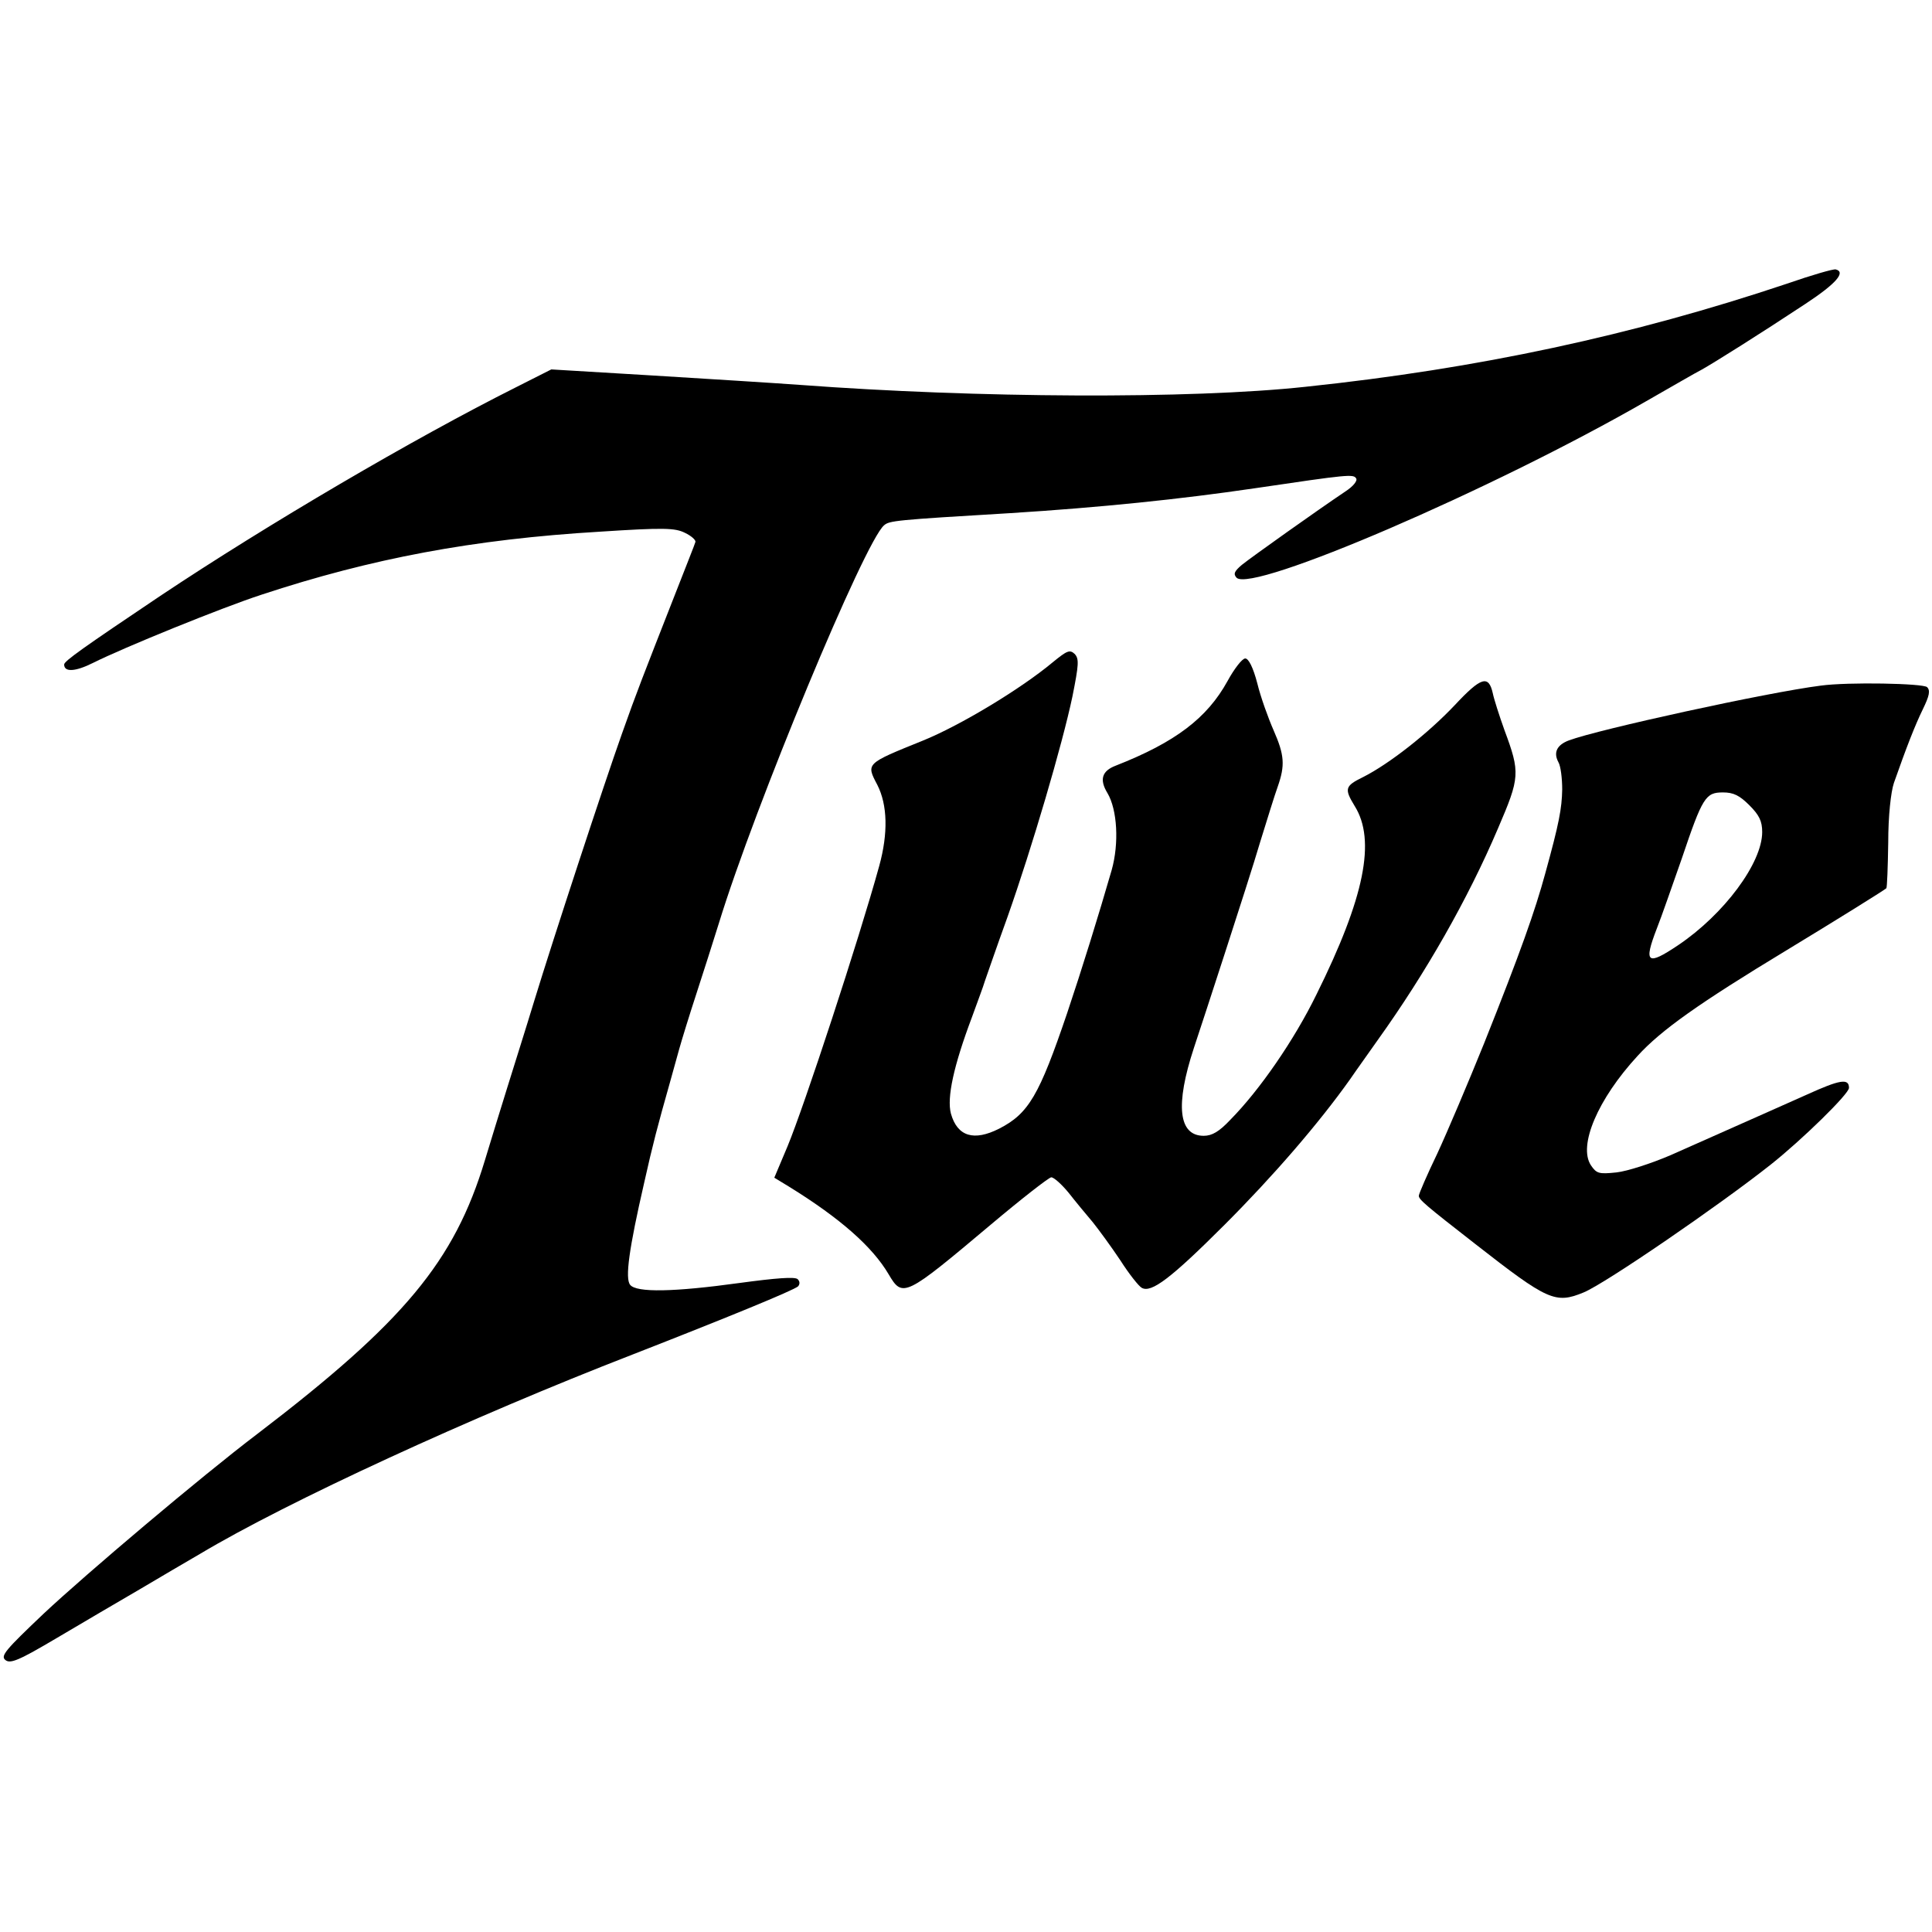
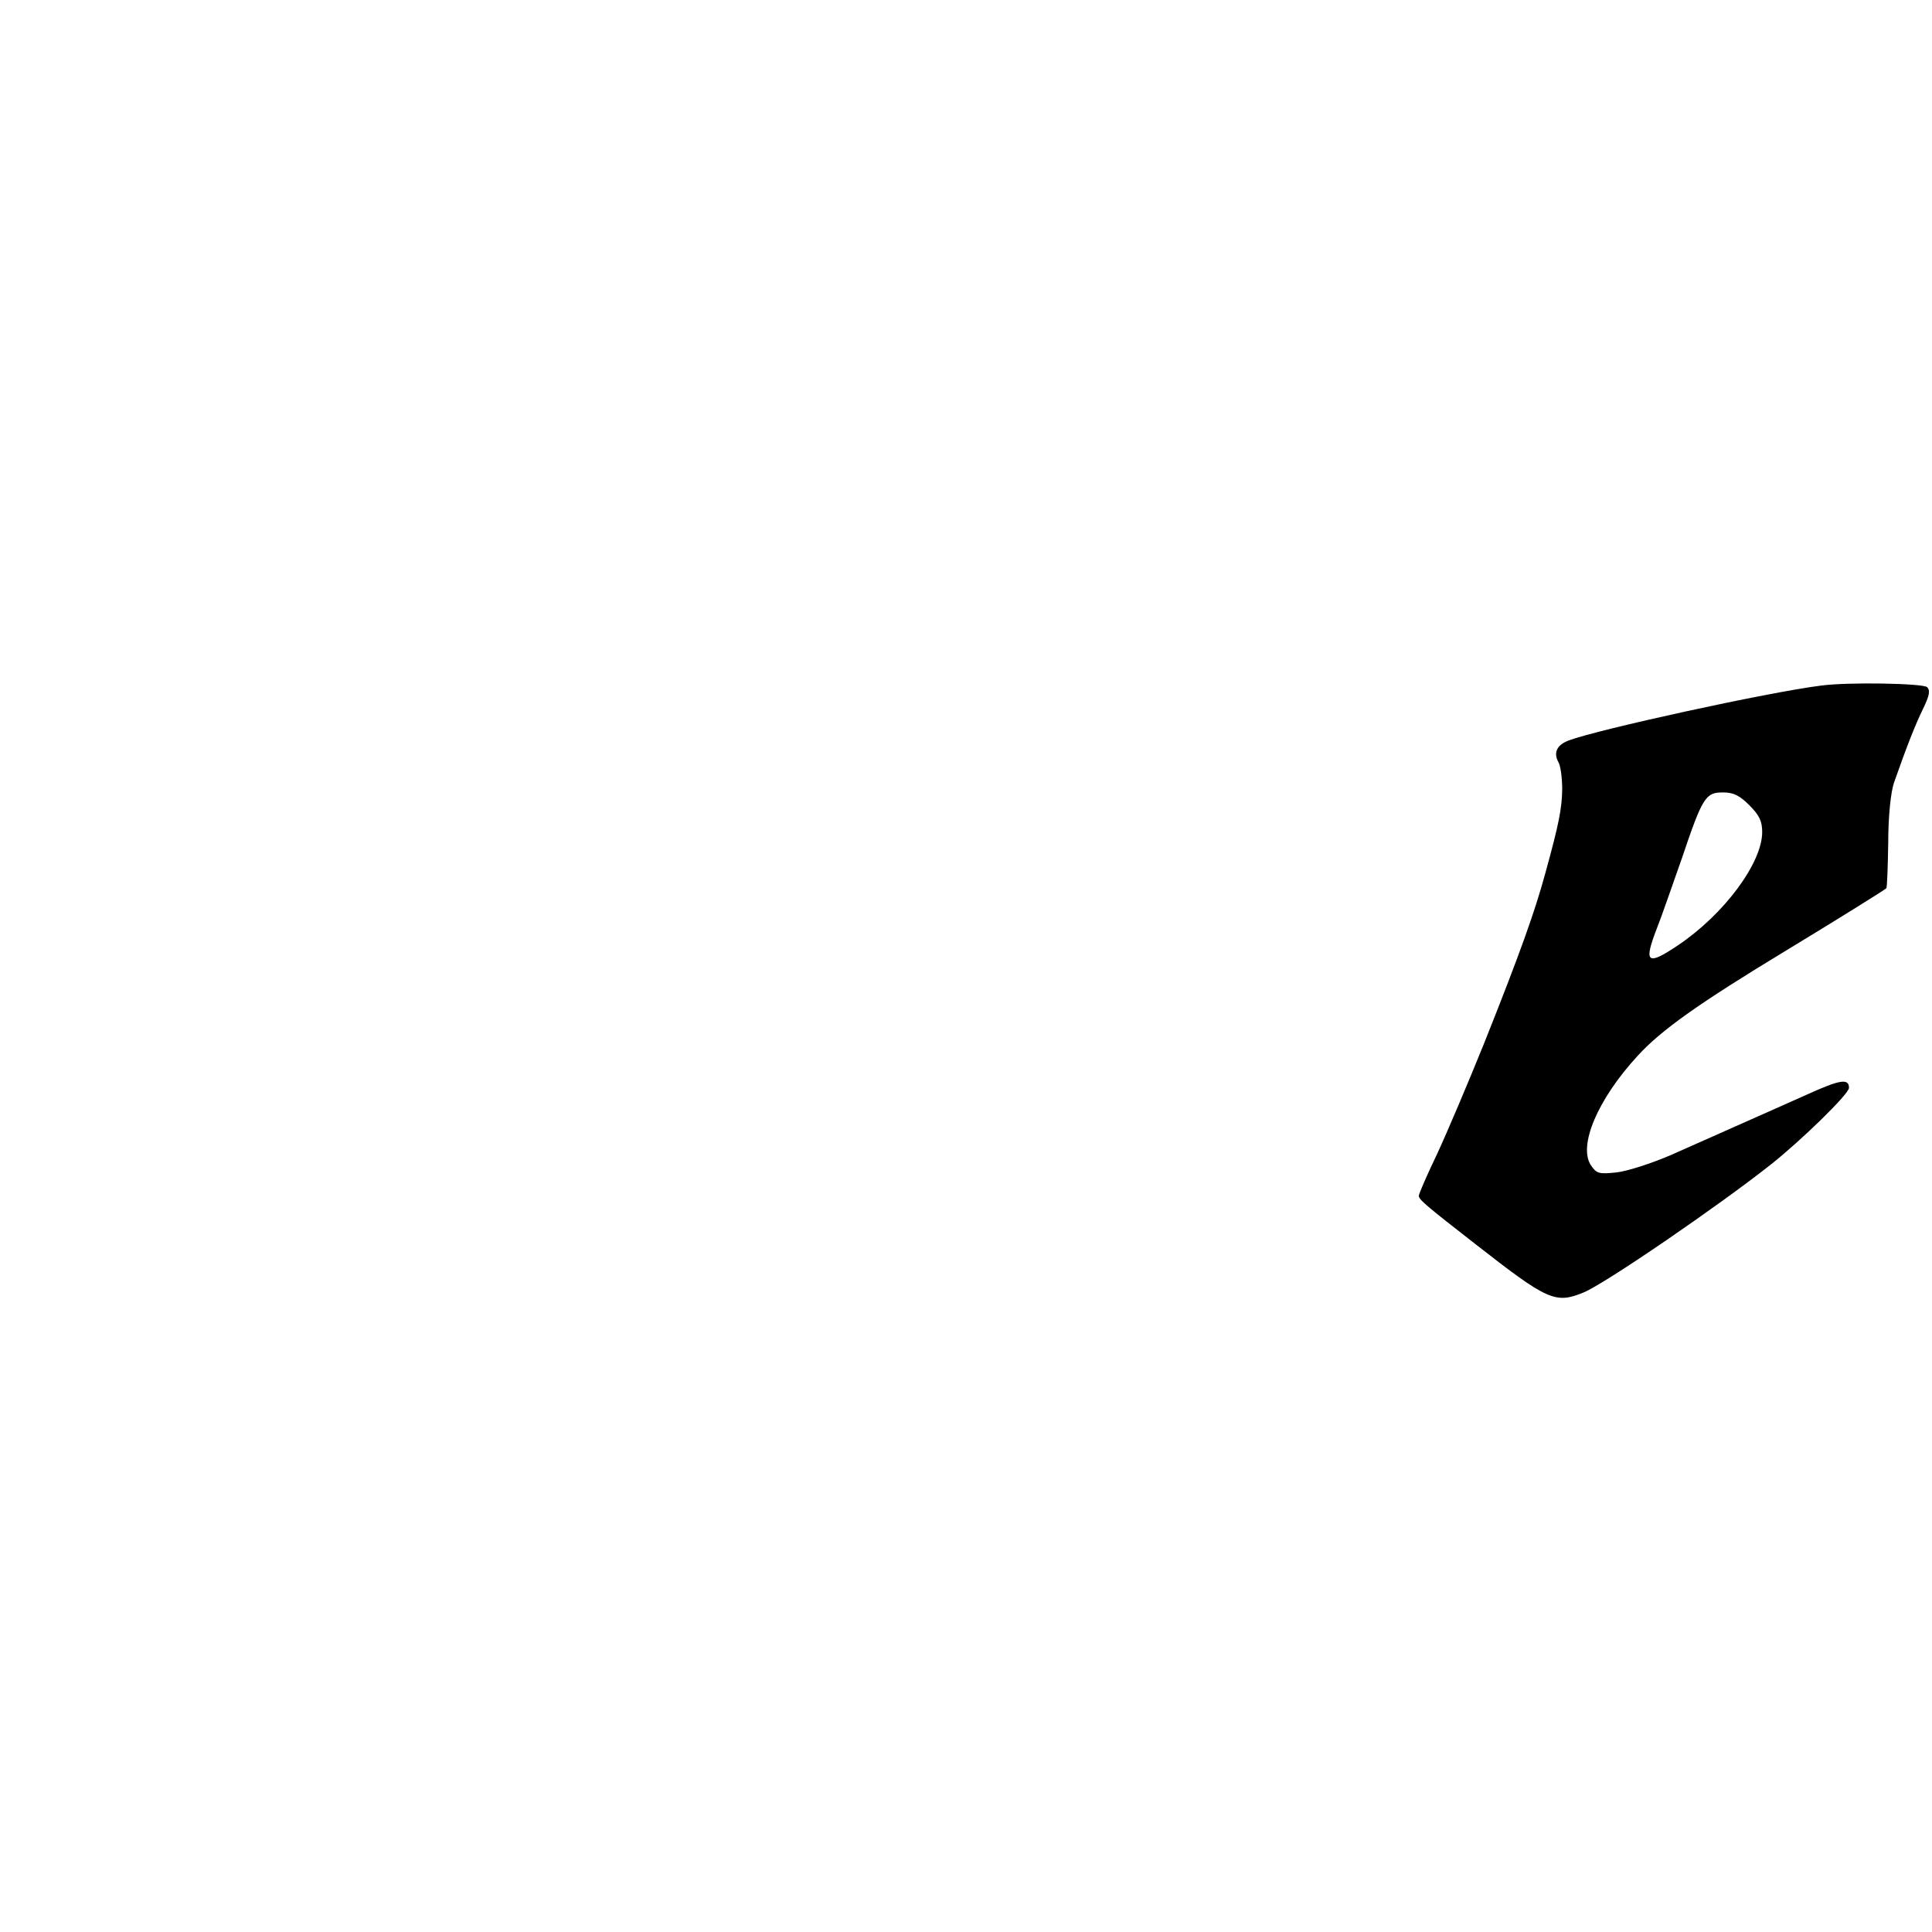
<svg xmlns="http://www.w3.org/2000/svg" version="1.0" width="100mm" height="100mm" viewBox="0 0 512 370" preserveAspectRatio="xMidYMid meet">
  <g transform="translate(0,370) scale(0.1,-0.1)" fill="#000000" stroke="none">
-     <path d="M4735 3658 c-409 -137 -818 -225 -1275 -273 -305 -33 -872 -30 -1340 5 -69 5 -245 16 -392 25 l-267 16 -93 -47 c-273 -137 -658 -363 -943 -553 -204 -137 -255 -173 -255 -182 0 -21 30 -19 76 4 82 41 340 146 447 181 291 96 561 147 897 167 169 11 199 10 225 -3 17 -8 29 -19 28 -24 -1 -5 -26 -67 -54 -139 -87 -222 -101 -257 -141 -370 -47 -132 -182 -543 -233 -710 -20 -66 -52 -167 -70 -225 -18 -58 -45 -145 -60 -195 -81 -268 -214 -428 -603 -725 -149 -113 -454 -371 -567 -477 -100 -95 -114 -111 -101 -122 13 -11 35 -2 138 59 68 40 166 98 218 128 52 31 124 73 160 94 231 138 717 362 1148 529 251 98 424 169 437 180 5 6 5 13 -1 19 -7 7 -58 3 -154 -10 -174 -24 -273 -26 -290 -5 -14 17 -3 96 37 270 23 103 36 152 68 265 7 25 18 65 25 90 7 25 27 90 45 145 18 55 45 140 60 188 95 310 387 1013 438 1055 14 12 29 14 332 32 240 15 453 37 650 66 250 37 262 38 269 26 4 -6 -8 -21 -28 -34 -73 -49 -249 -174 -275 -195 -20 -17 -23 -24 -14 -34 41 -41 678 233 1086 468 65 37 130 75 146 83 34 19 155 95 276 175 82 54 107 84 80 91 -5 2 -64 -15 -130 -38z" />
-     <path d="M2790 2655 c-85 -71 -246 -168 -345 -208 -151 -61 -150 -60 -120 -117 27 -53 29 -128 5 -215 -54 -196 -199 -637 -243 -743 l-35 -83 41 -25 c134 -83 219 -158 262 -231 37 -63 43 -60 270 131 82 69 155 126 161 126 7 0 28 -19 46 -41 18 -23 47 -58 64 -78 16 -20 49 -65 73 -101 23 -36 49 -69 57 -73 25 -14 77 25 219 167 129 129 250 269 333 386 17 25 51 72 74 105 126 176 238 372 318 560 58 135 59 147 17 260 -14 39 -28 83 -31 98 -11 49 -31 43 -101 -32 -71 -75 -173 -155 -242 -190 -49 -24 -51 -31 -23 -77 57 -91 26 -243 -101 -499 -59 -121 -151 -254 -228 -332 -30 -32 -49 -43 -71 -43 -67 0 -76 81 -26 233 13 39 51 155 84 257 33 102 75 232 92 290 18 58 38 123 46 145 20 57 18 84 -11 150 -14 32 -34 87 -43 124 -11 42 -23 66 -32 66 -8 0 -29 -27 -47 -60 -54 -98 -138 -162 -296 -224 -37 -14 -44 -37 -22 -73 26 -44 31 -133 11 -204 -35 -121 -79 -263 -118 -379 -74 -218 -102 -266 -180 -306 -67 -34 -111 -21 -128 40 -11 42 7 126 56 256 14 39 30 81 34 95 5 14 31 90 60 170 65 184 145 456 172 584 17 85 18 100 6 113 -13 12 -20 9 -58 -22z" />
    <path d="M4825 2593 c-142 -18 -589 -116 -667 -145 -32 -12 -42 -32 -28 -58 6 -10 10 -43 10 -72 -1 -51 -8 -89 -45 -223 -27 -99 -65 -207 -162 -450 -42 -104 -98 -236 -124 -292 -27 -56 -49 -107 -49 -112 0 -10 19 -26 150 -128 192 -150 212 -159 287 -128 58 24 361 232 496 339 82 65 207 187 207 203 0 26 -24 22 -112 -18 -88 -39 -132 -59 -360 -160 -51 -22 -116 -43 -144 -46 -47 -5 -53 -3 -68 19 -34 52 18 175 124 290 62 68 162 139 395 280 127 77 254 156 264 164 2 2 4 56 5 121 0 71 7 134 15 158 33 94 56 153 77 196 17 35 20 49 11 58 -10 10 -209 14 -282 4z m-189 -317 c26 -26 34 -42 34 -71 0 -82 -101 -218 -223 -300 -82 -55 -92 -48 -56 45 12 30 41 114 66 185 55 163 63 175 109 175 28 0 44 -8 70 -34z" />
  </g>
</svg>